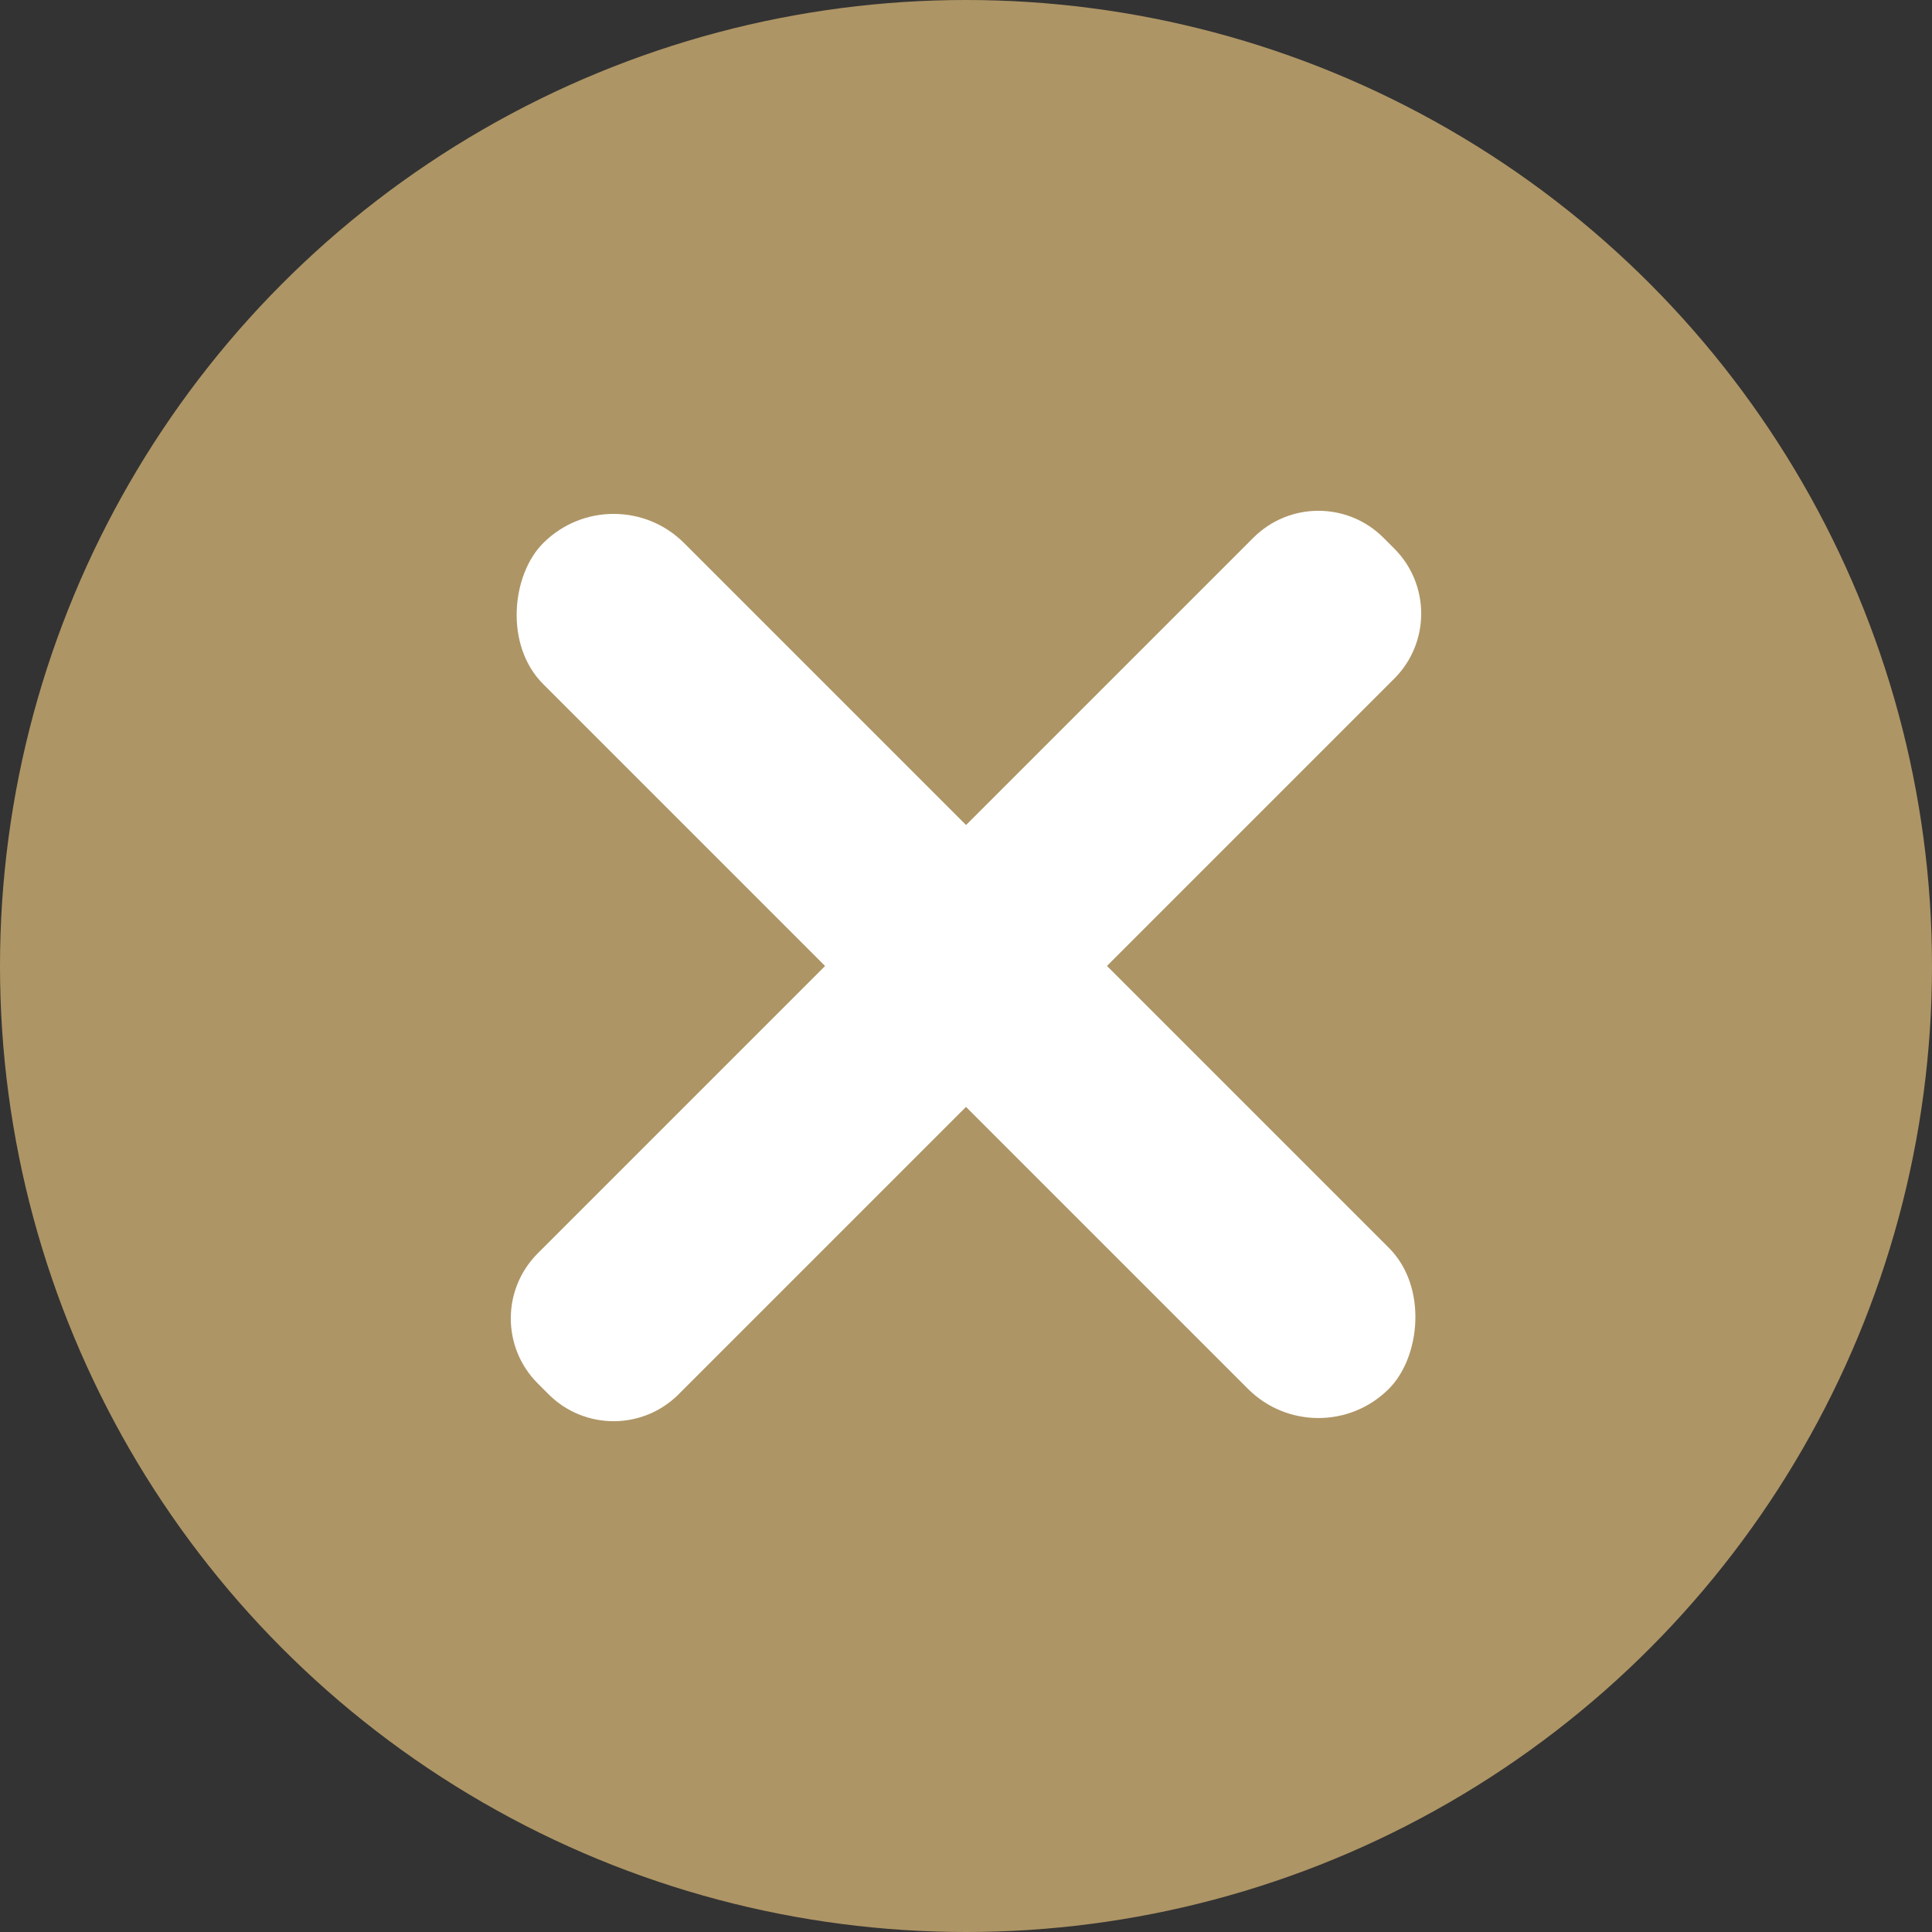
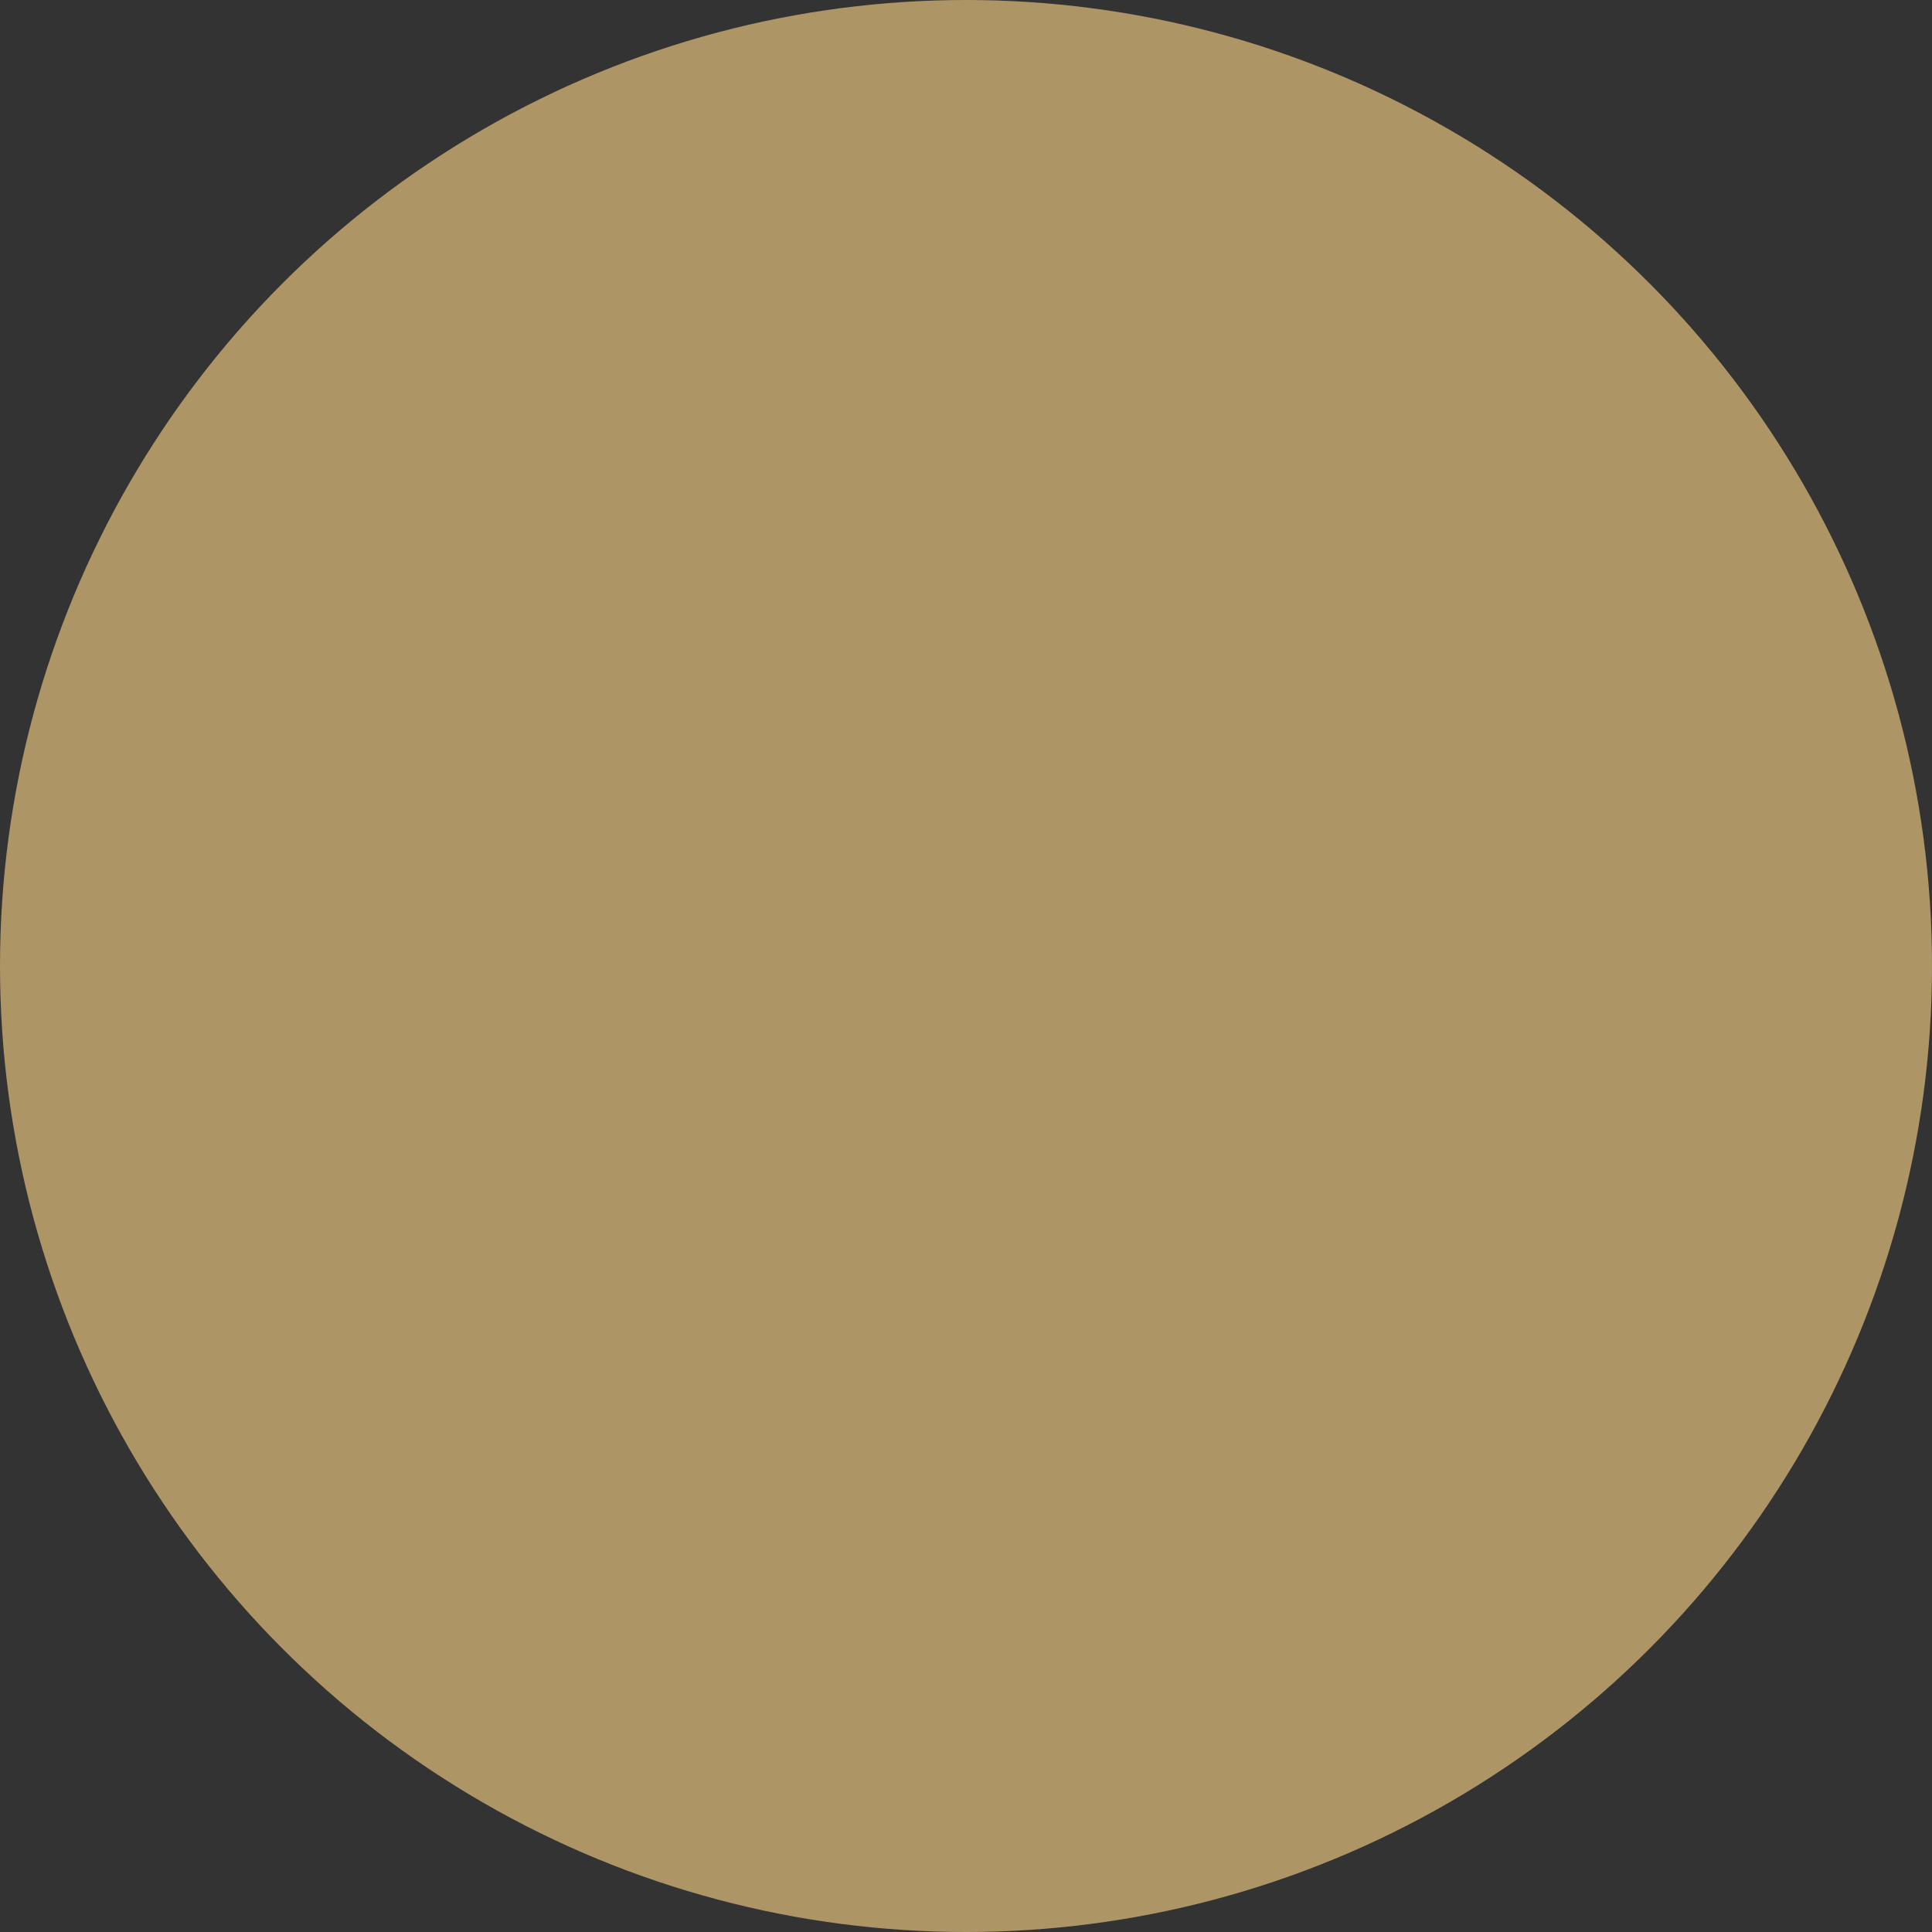
<svg xmlns="http://www.w3.org/2000/svg" width="21px" height="21px" viewBox="0 0 21 21" version="1.1">
  <rect x="0" y="0" width="21" height="21" fill="#333333" stroke="none" />
  <title>Group 6</title>
  <g id="Page-1" stroke="none" stroke-width="1" fill="none" fill-rule="evenodd">
    <g id="detail_product-popup" transform="translate(-1360, -381)">
      <g id="Group-6" transform="translate(1360, 381)">
        <circle id="Oval" fill="#AE9565" cx="10.5" cy="10.5" r="10.5" />
        <g id="Group-3" transform="translate(10.5, 10.5) rotate(-315) translate(-10.5, -10.5) translate(4, 4)" fill="#FFFFFF">
-           <path d="M1,5.417 L12,5.417 C12.552,5.417 13,5.864 13,6.417 L13,6.583 C13,7.136 12.552,7.583 12,7.583 L1,7.583 C0.448,7.583 -1.70872146e-15,7.136 -1.77635684e-15,6.583 L-1.77635684e-15,6.417 C-1.84399221e-15,5.864 0.448,5.417 1,5.417 Z" id="Rectangle" transform="translate(6.5, 6.5) rotate(-270) translate(-6.5, -6.5) " />
-           <rect id="Rectangle" transform="translate(6.5, 6.5) rotate(-180) translate(-6.5, -6.5) " x="4.92642963e-13" y="5.417" width="13" height="2.167" rx="1.083" />
-         </g>
+           </g>
      </g>
    </g>
  </g>
</svg>